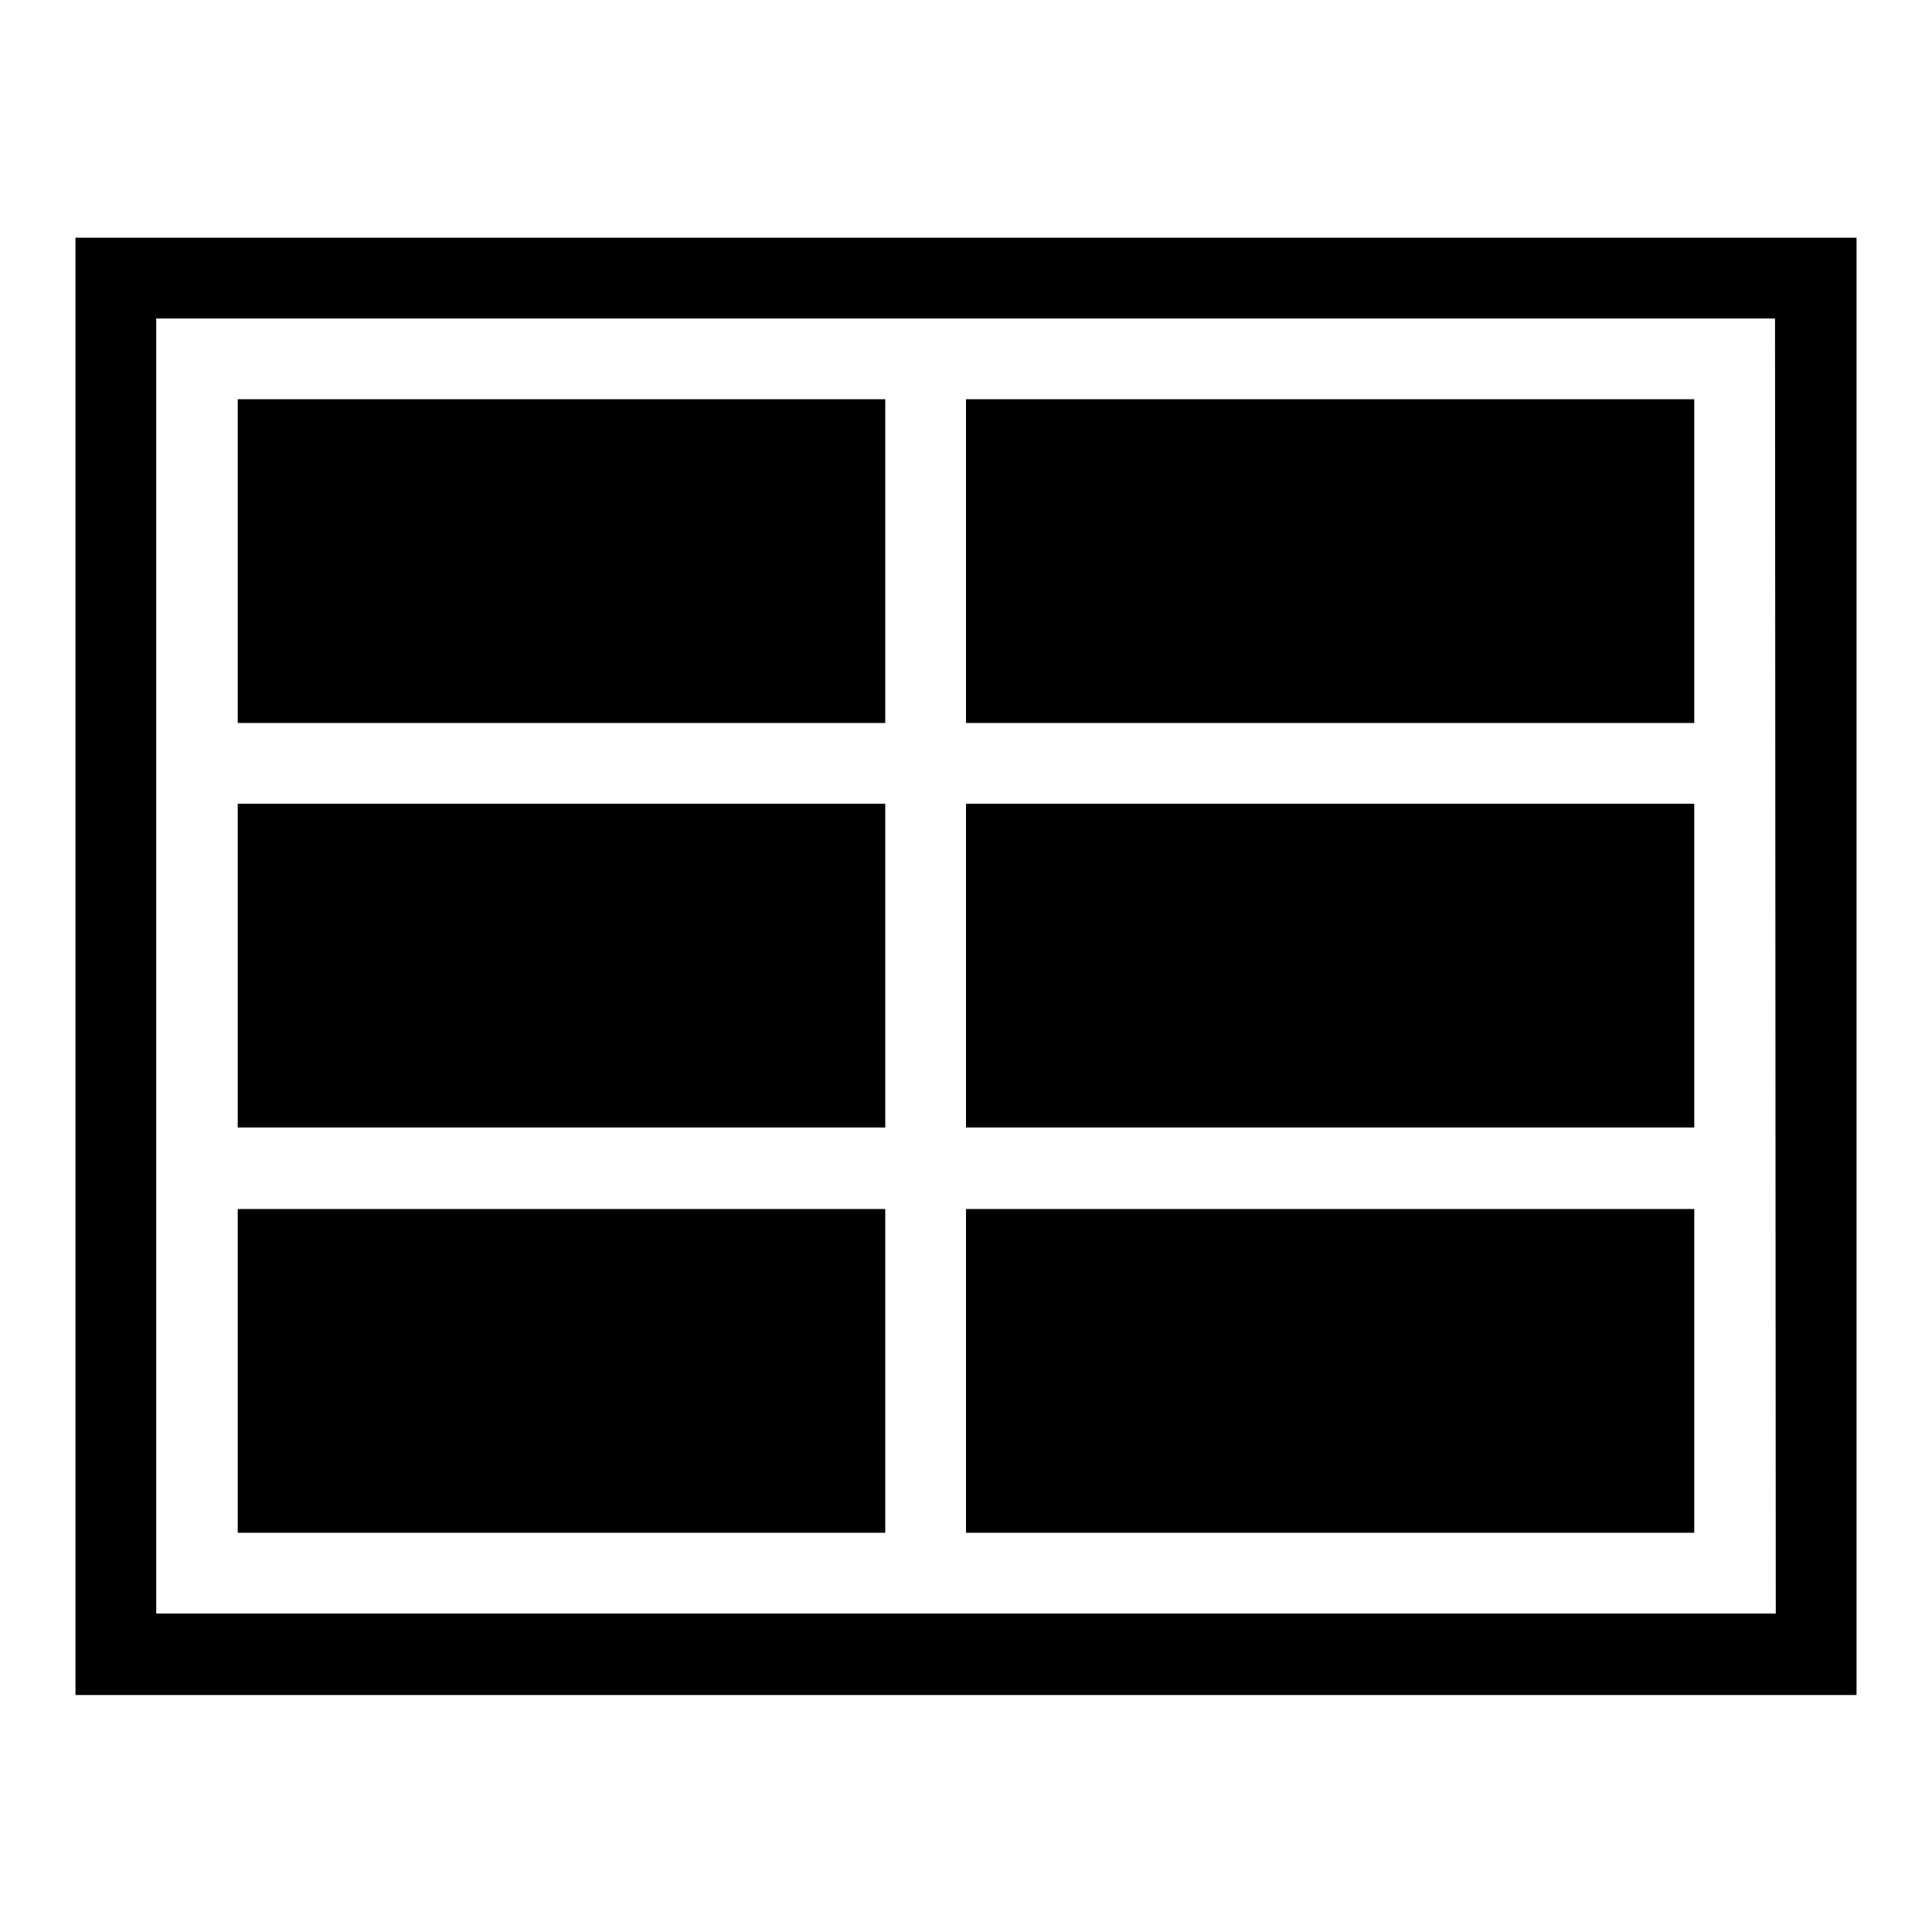
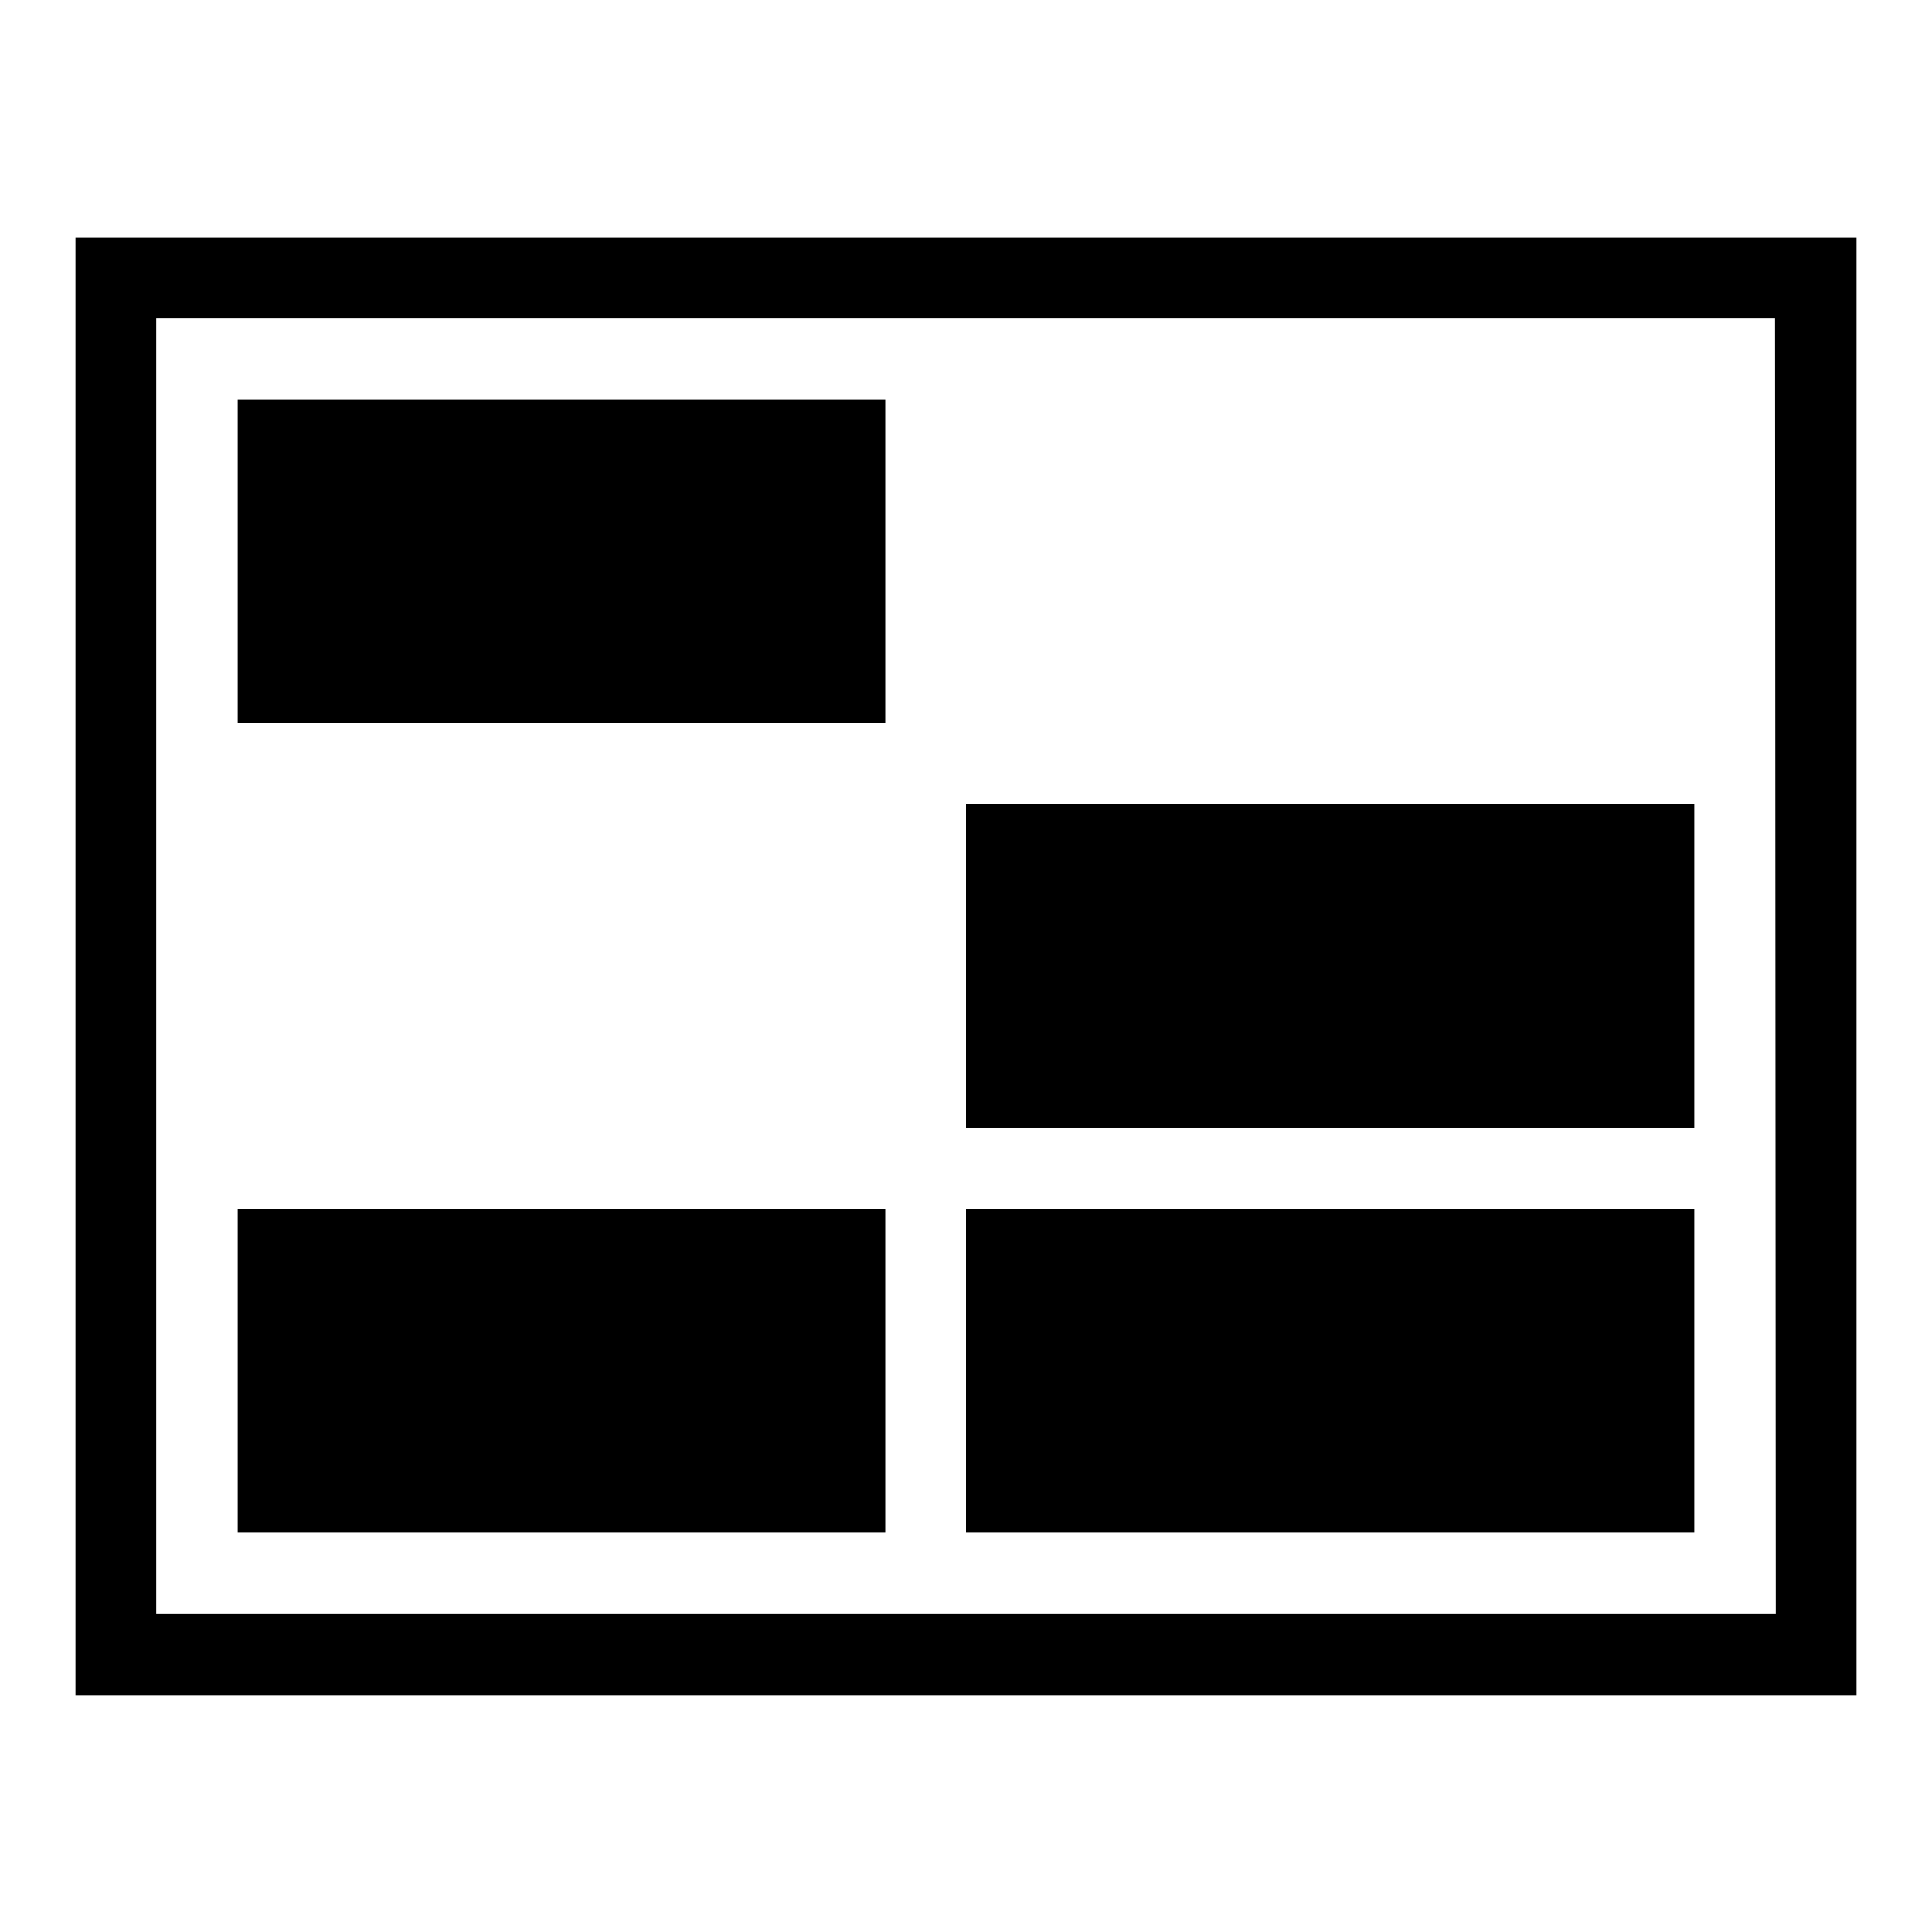
<svg xmlns="http://www.w3.org/2000/svg" version="1.1" x="0px" y="0px" viewBox="0 0 256 256" enable-background="new 0 0 256 256" xml:space="preserve">
  <g>
    <g>
      <path fill="#000000" d="M10,31.5v193.1h236V31.5H10z M235.3,213.8H20.7V42.2h214.5L235.3,213.8L235.3,213.8z" />
-       <path fill="#000000" d="M128,52.9h96.5v42.9H128V52.9z" />
      <path fill="#000000" d="M128,106.5h96.5v42.9H128V106.5L128,106.5z" />
      <path fill="#000000" d="M128,160.2h96.5v42.9H128V160.2z" />
      <path fill="#000000" d="M31.5,52.9h85.8v42.9H31.5V52.9z" />
-       <path fill="#000000" d="M31.5,106.5h85.8v42.9H31.5V106.5L31.5,106.5z" />
      <path fill="#000000" d="M31.5,160.2h85.8v42.9H31.5V160.2z" />
    </g>
  </g>
</svg>